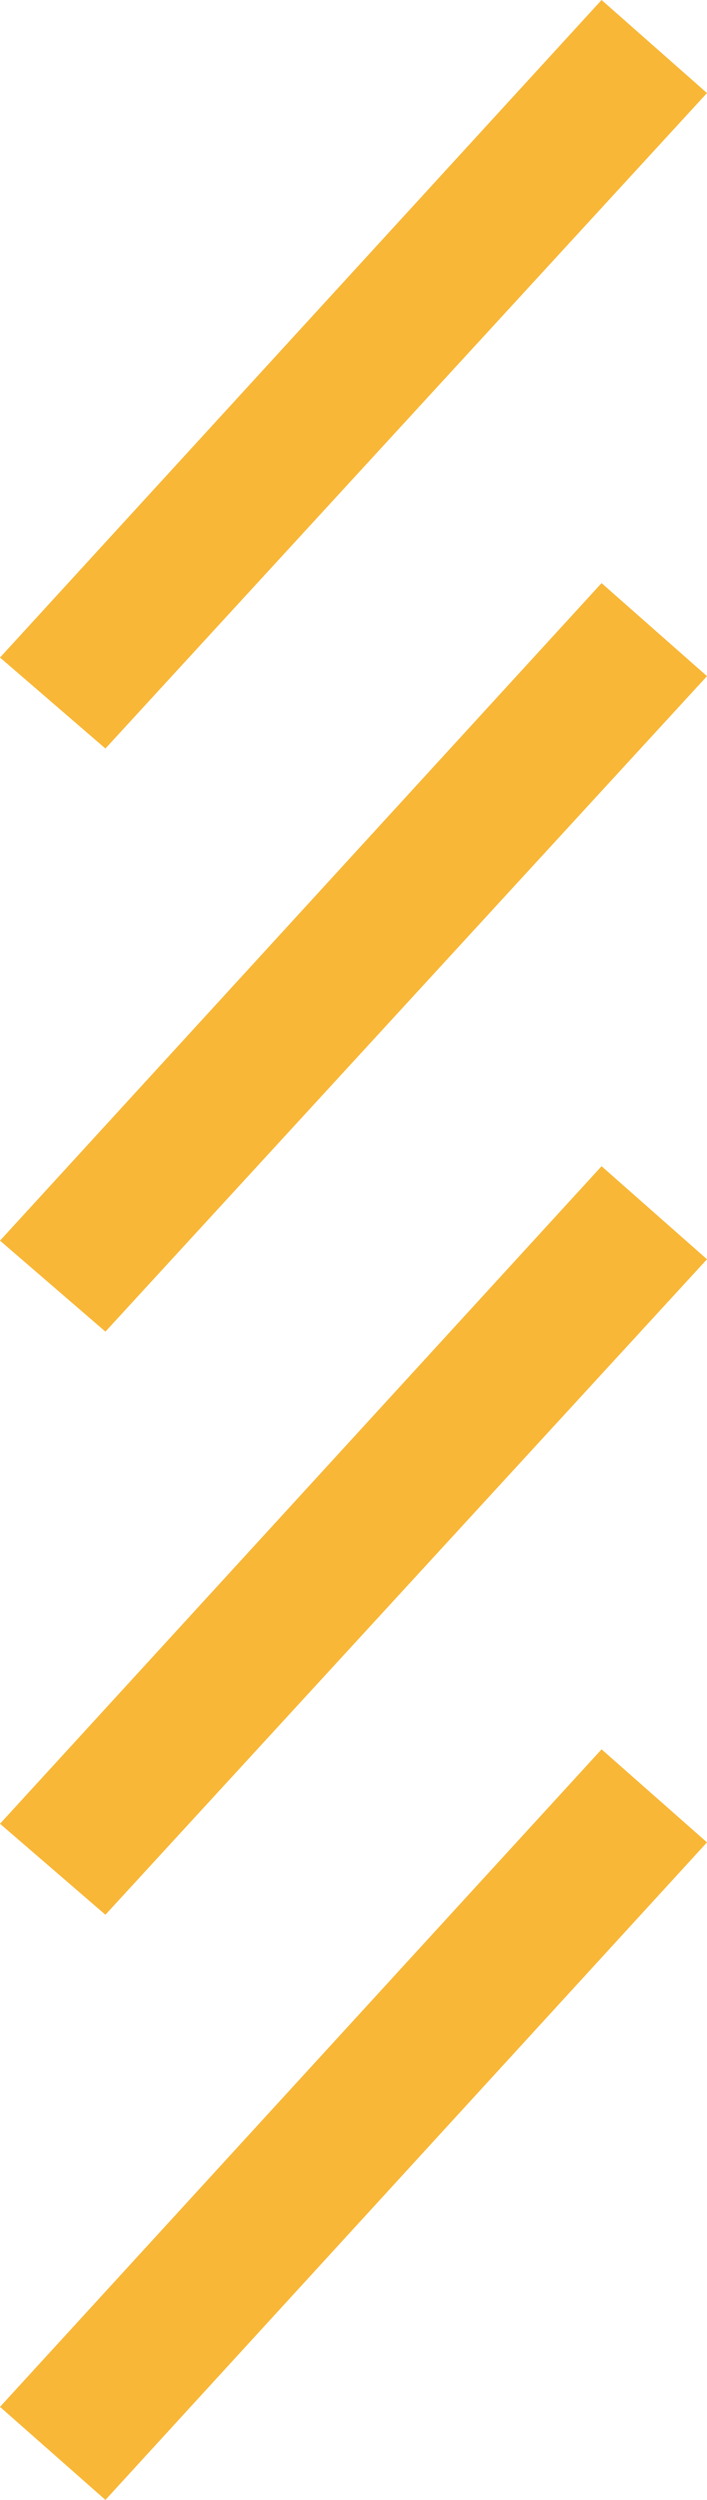
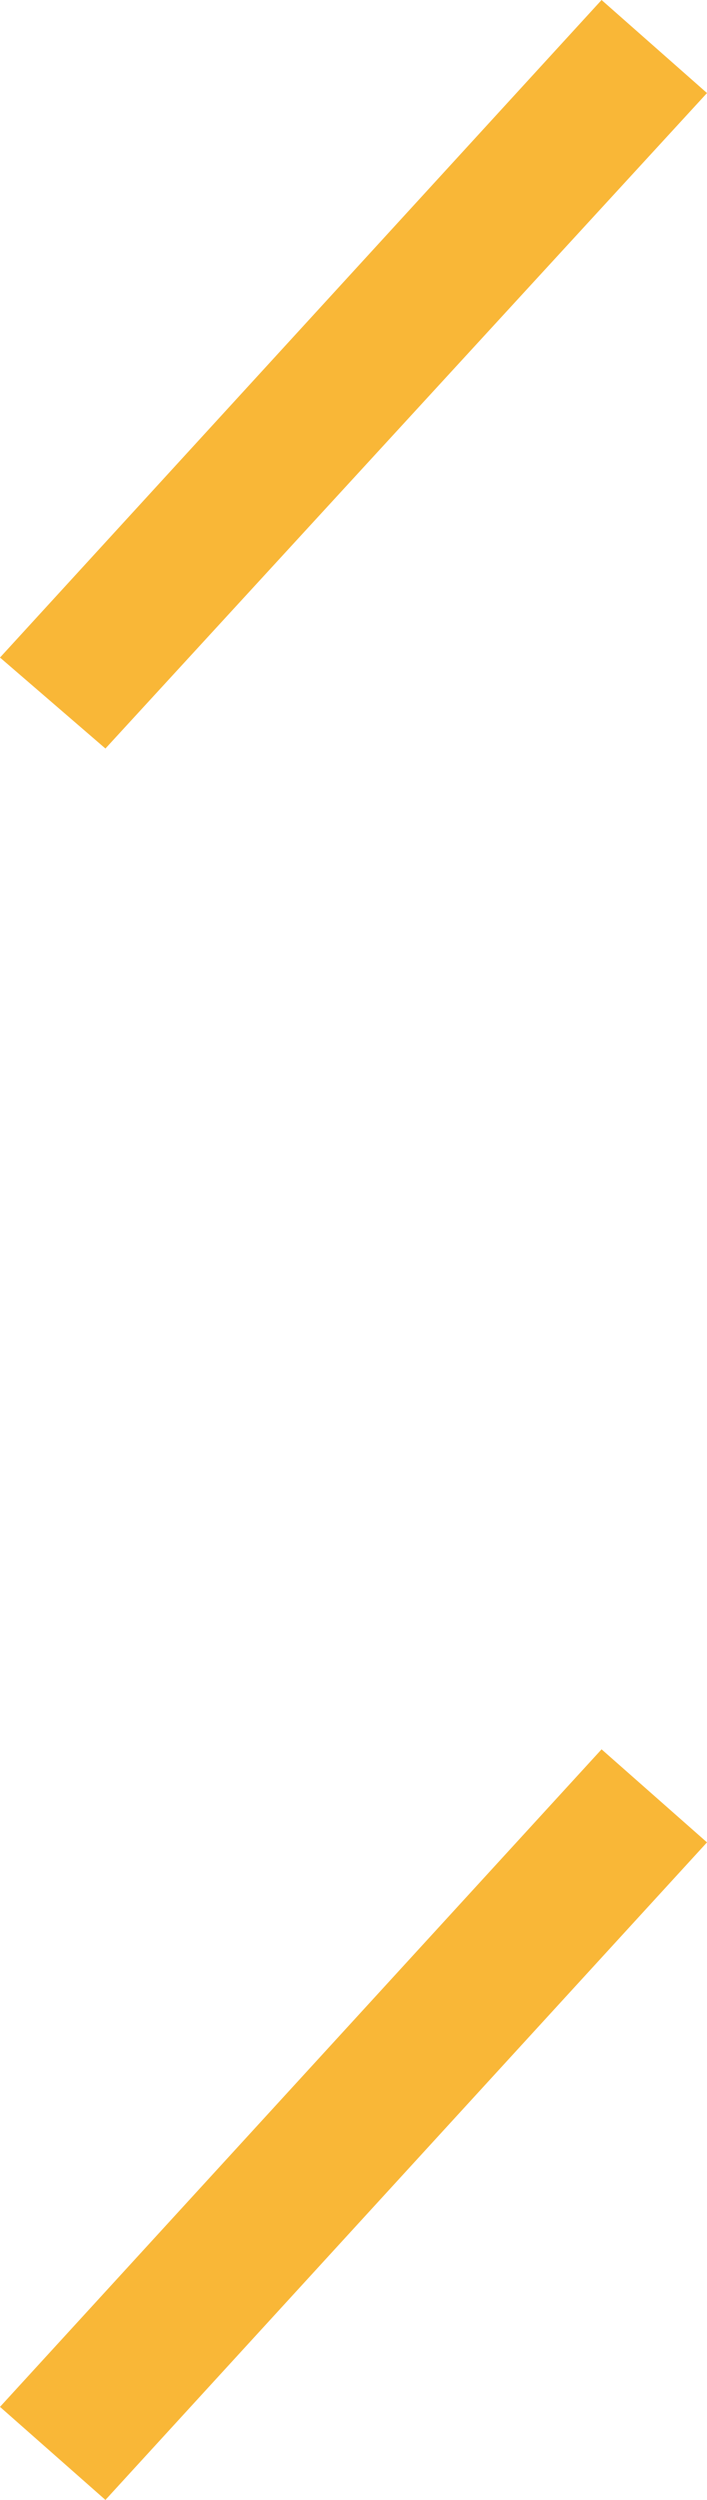
<svg xmlns="http://www.w3.org/2000/svg" version="1.1" id="Layer_1" x="0px" y="0px" viewBox="0 0 34.2 120.9" style="enable-background:new 0 0 34.2 120.9;" xml:space="preserve">
  <style type="text/css">
	.st0{fill-rule:evenodd;clip-rule:evenodd;fill:#F9B737;}
</style>
  <polygon class="st0" points="0,116.4 5.1,120.9 34.2,89.1 29.1,84.6 " />
-   <polygon class="st0" points="0,88.2 29.1,56.4 34.2,60.9 5.1,92.6 0,88.2 " />
-   <polygon class="st0" points="0,60 5.1,64.4 34.2,32.7 29.1,28.2 0,60 " />
  <polygon class="st0" points="0,31.8 29.1,0 34.2,4.5 5.1,36.2 0,31.8 " />
</svg>